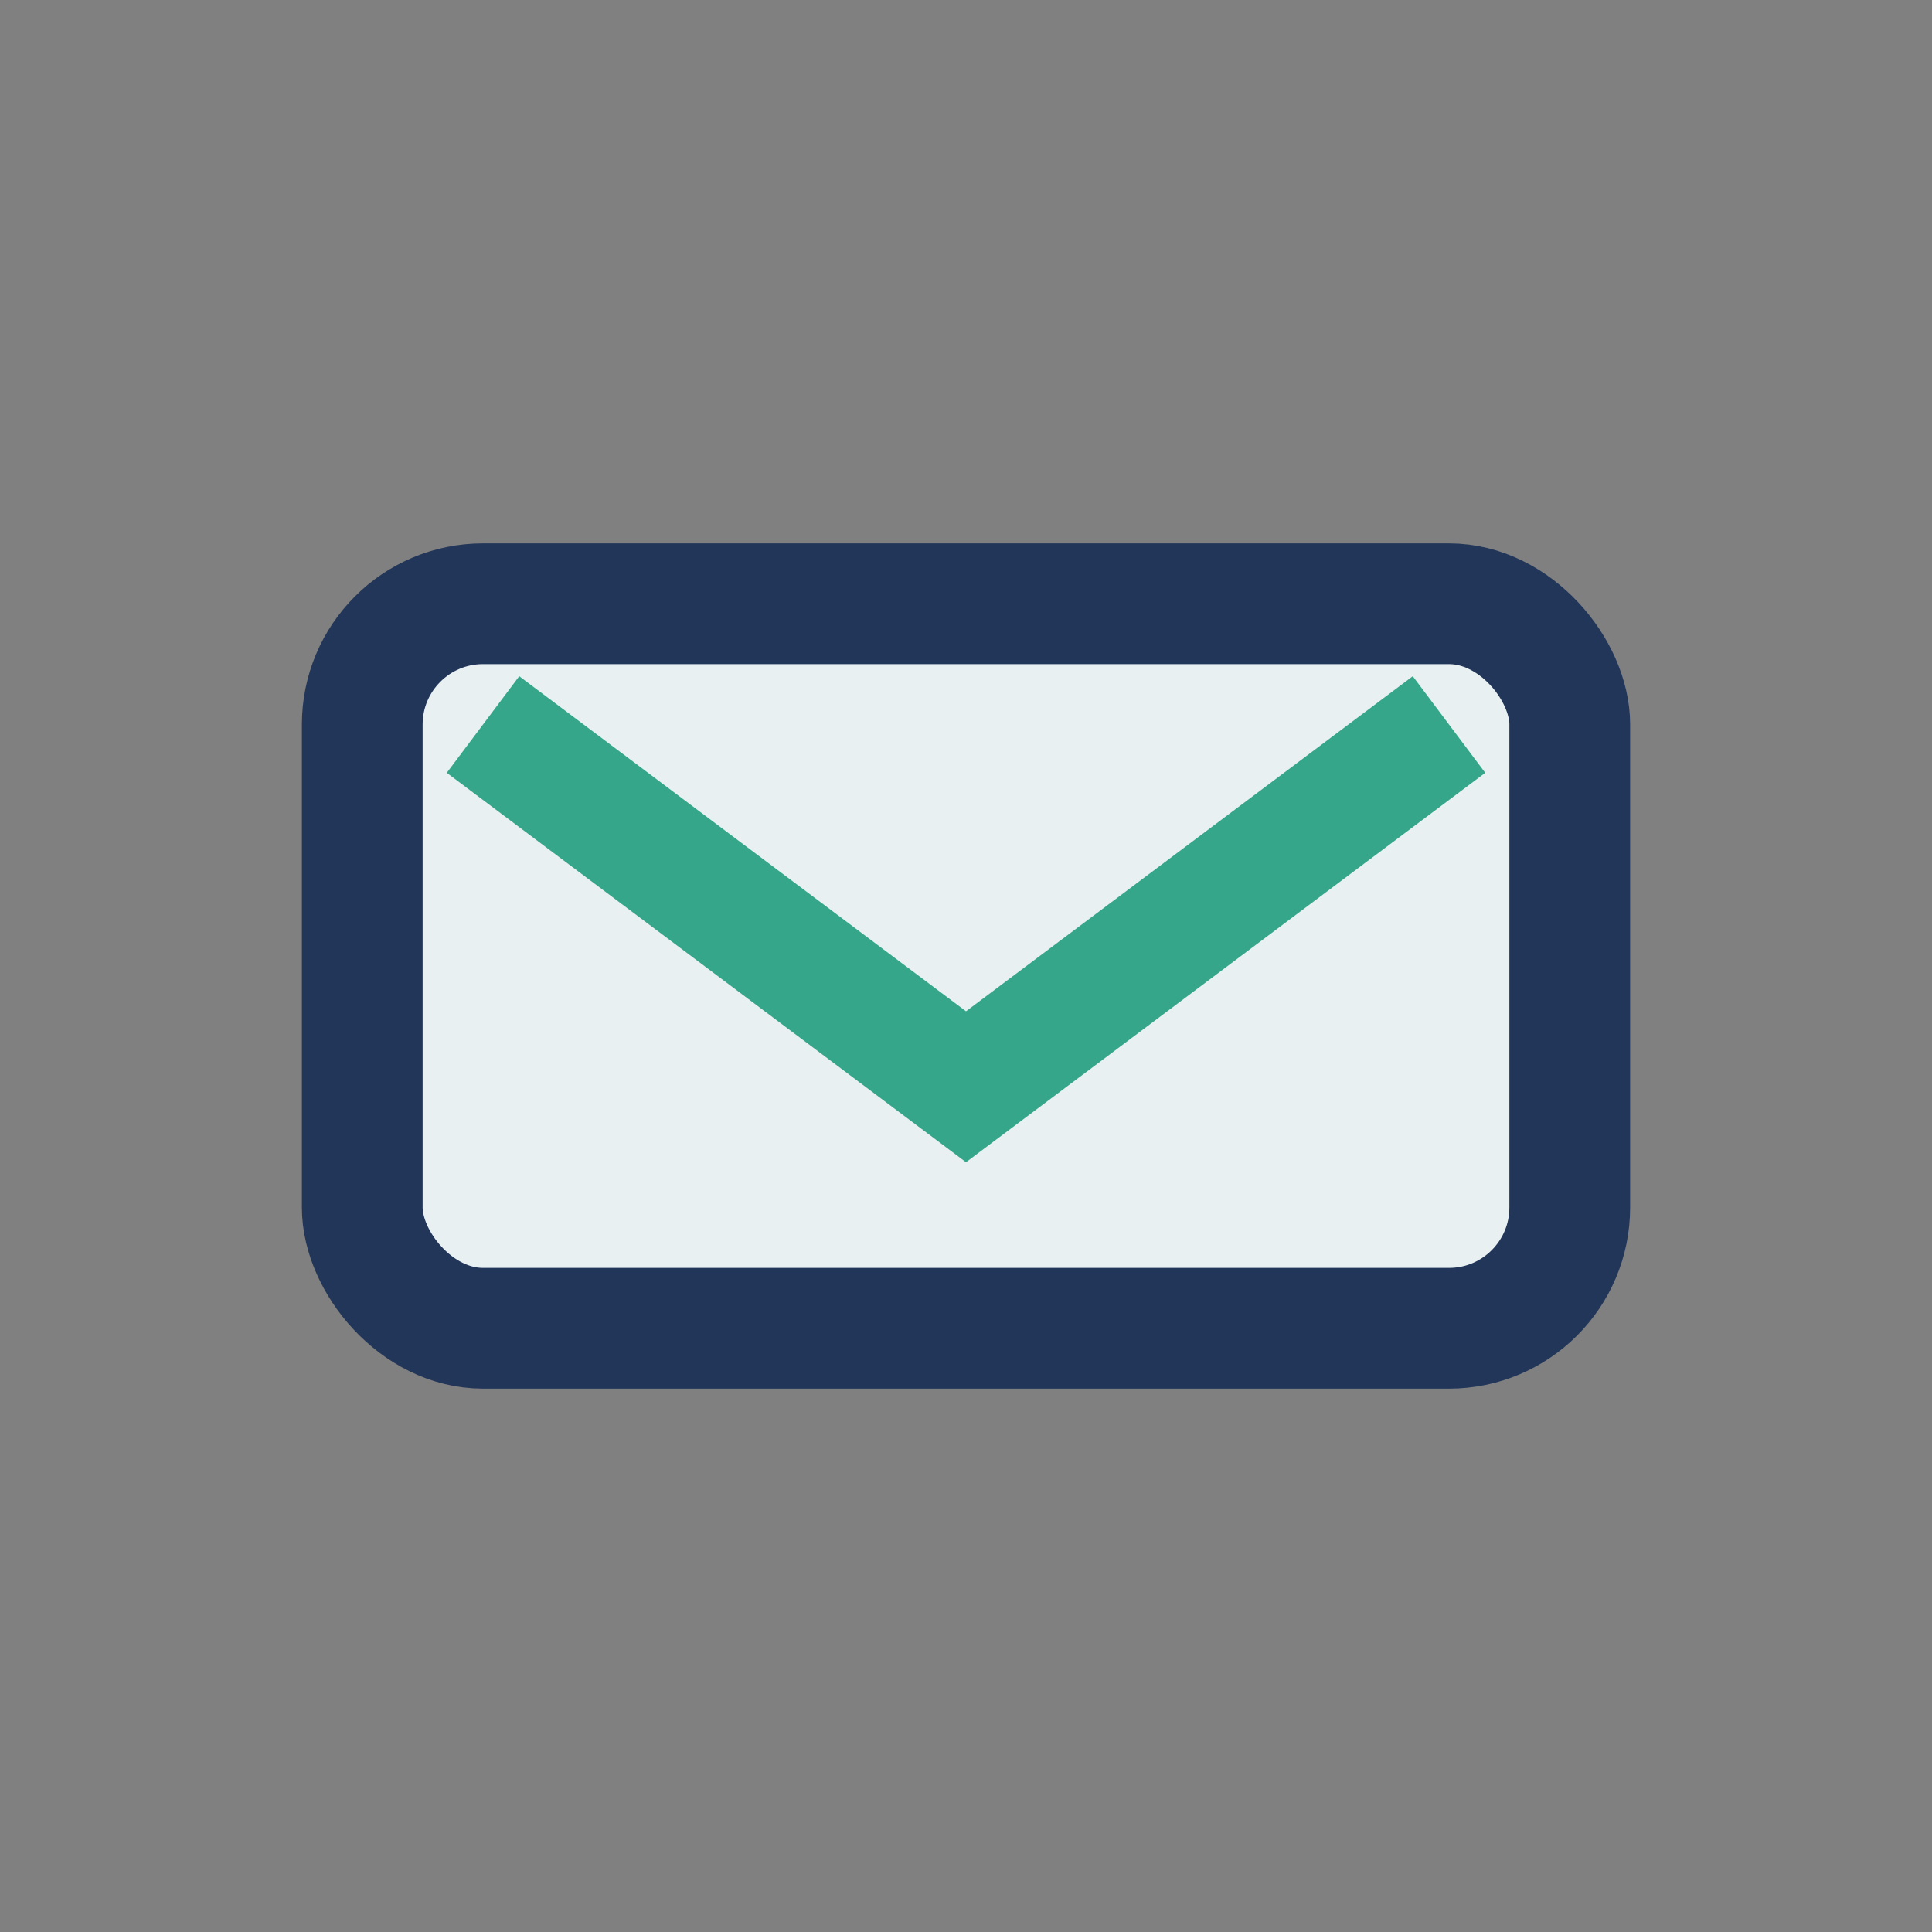
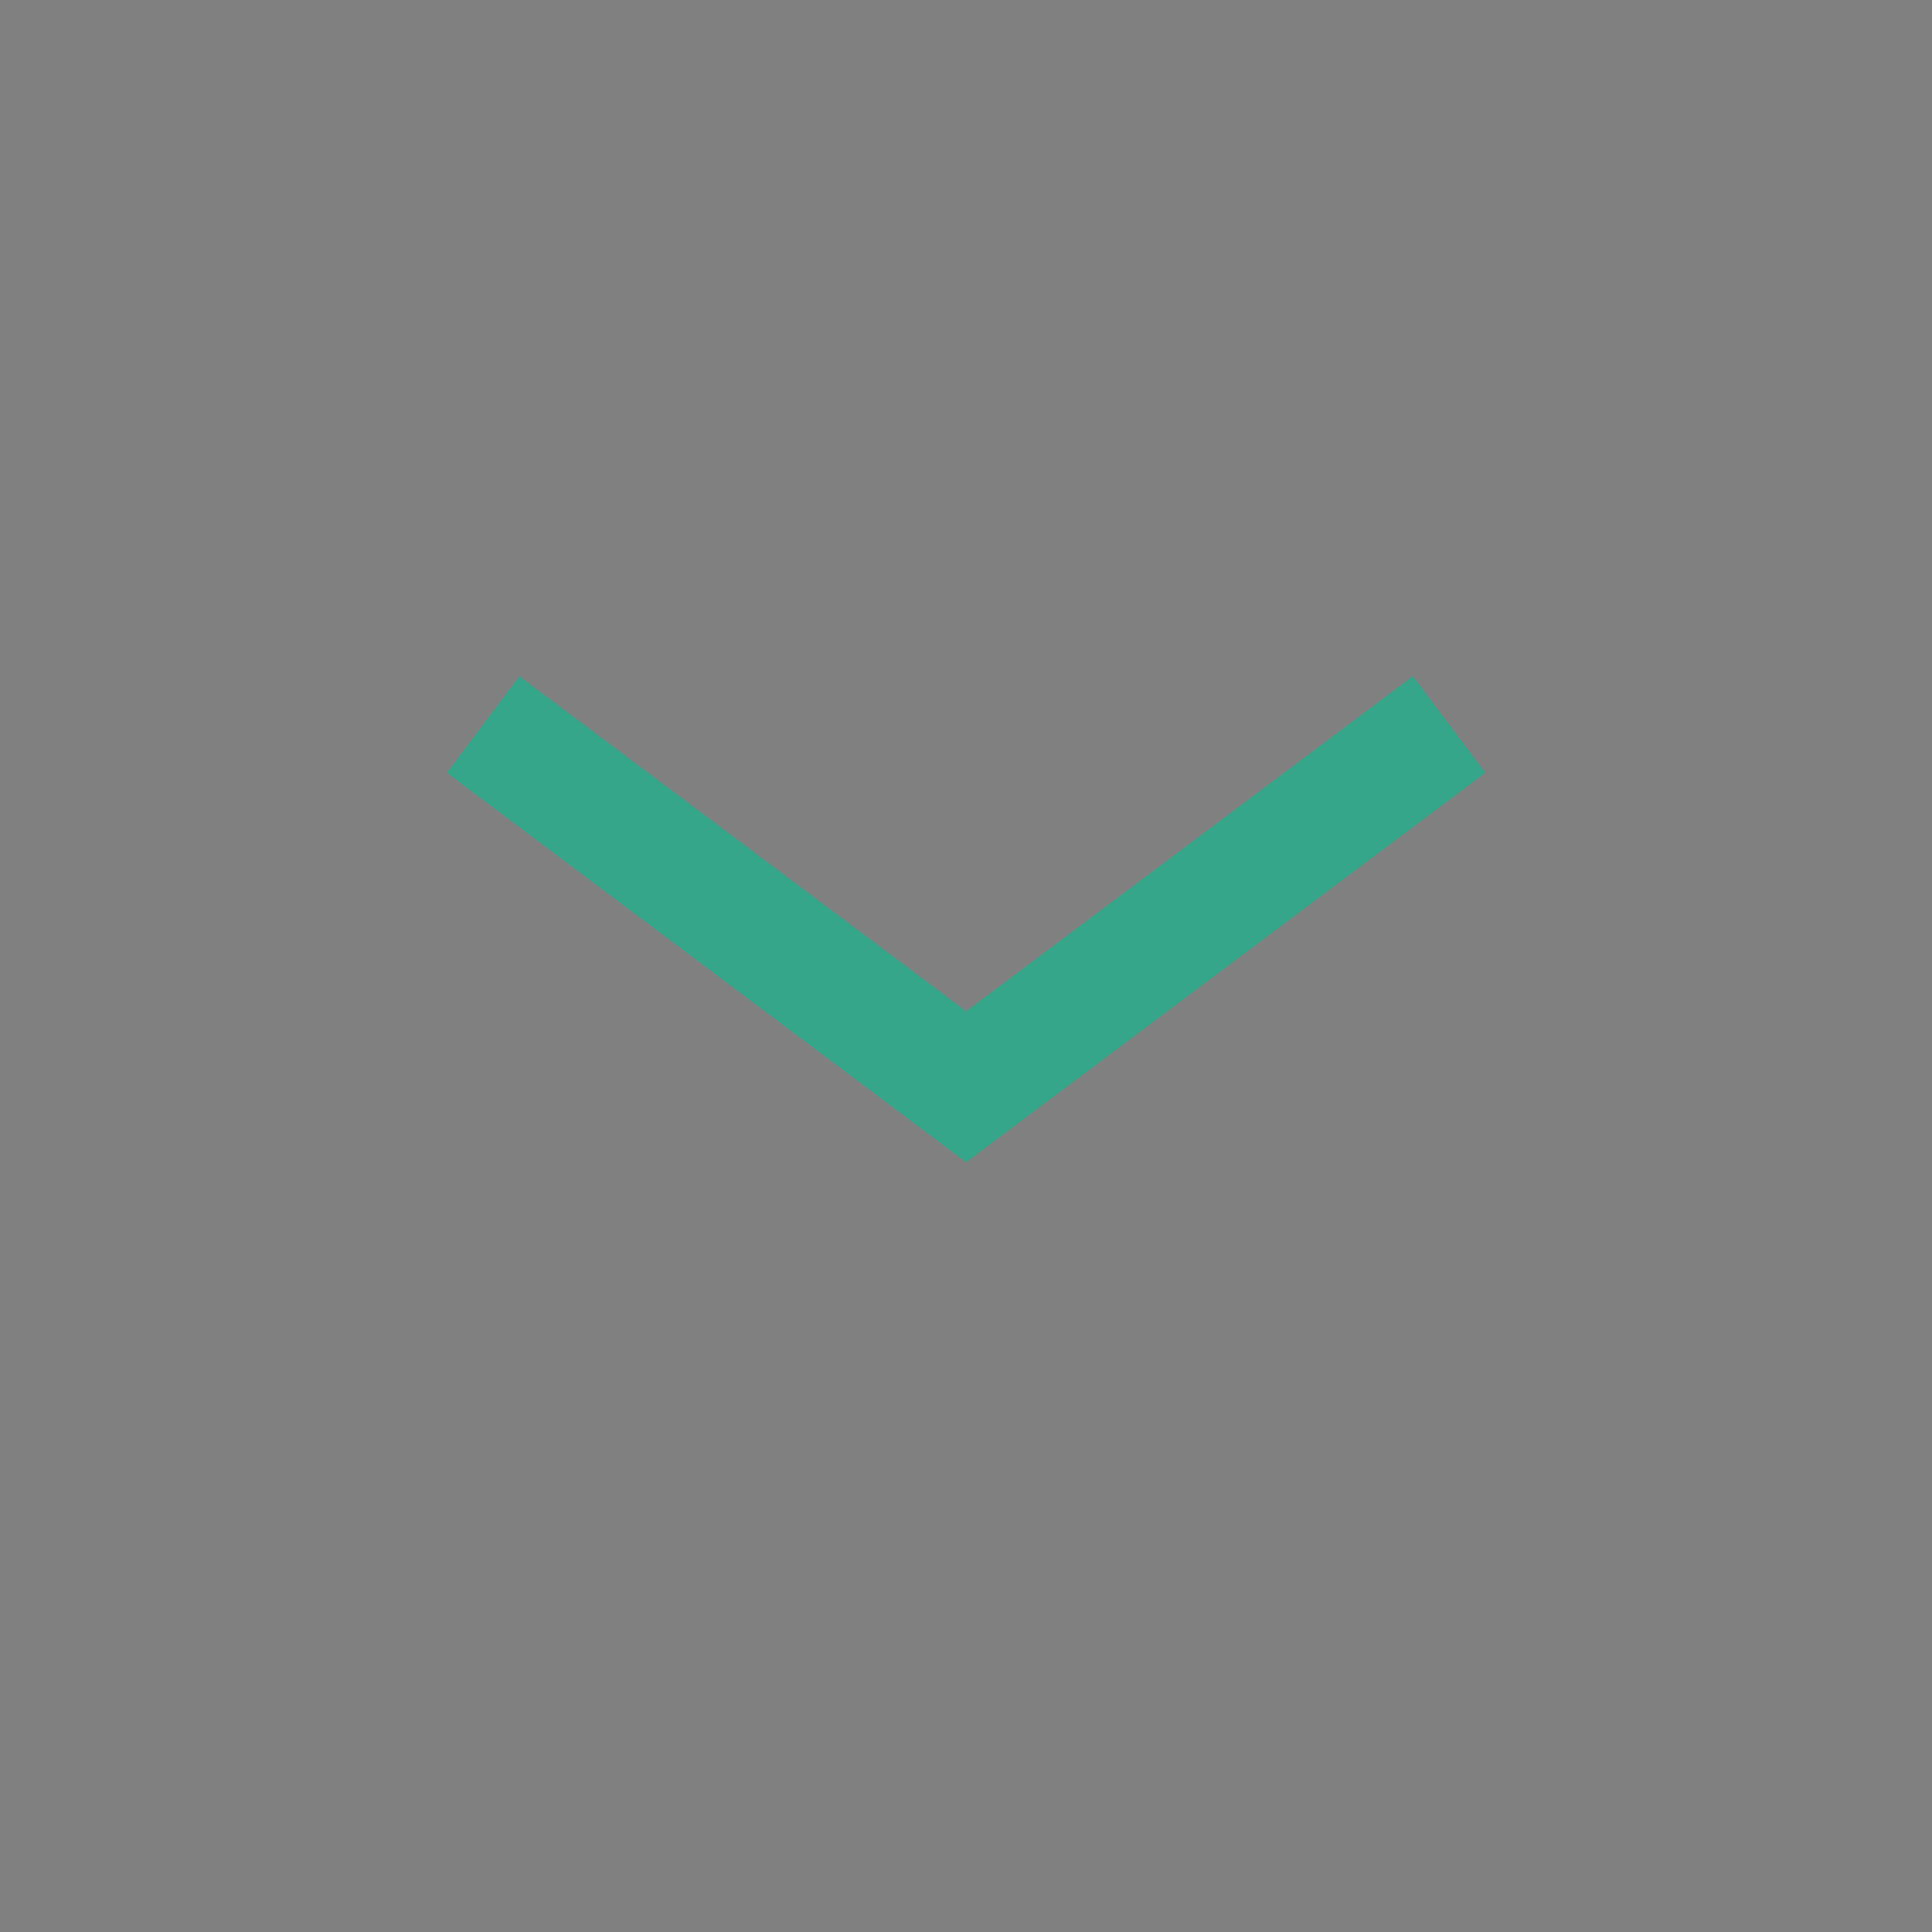
<svg xmlns="http://www.w3.org/2000/svg" width="32" height="32" viewBox="0 0 32 32">
  <rect x="0" y="0" width="32" height="32" fill="#808080" stroke="none" />
-   <rect x="6" y="10" width="20" height="12" rx="2" fill="#E8F0F2" stroke="#223659" stroke-width="2" />
  <path d="M8 12l8 6 8-6" fill="none" stroke="#35A68A" stroke-width="2" />
</svg>